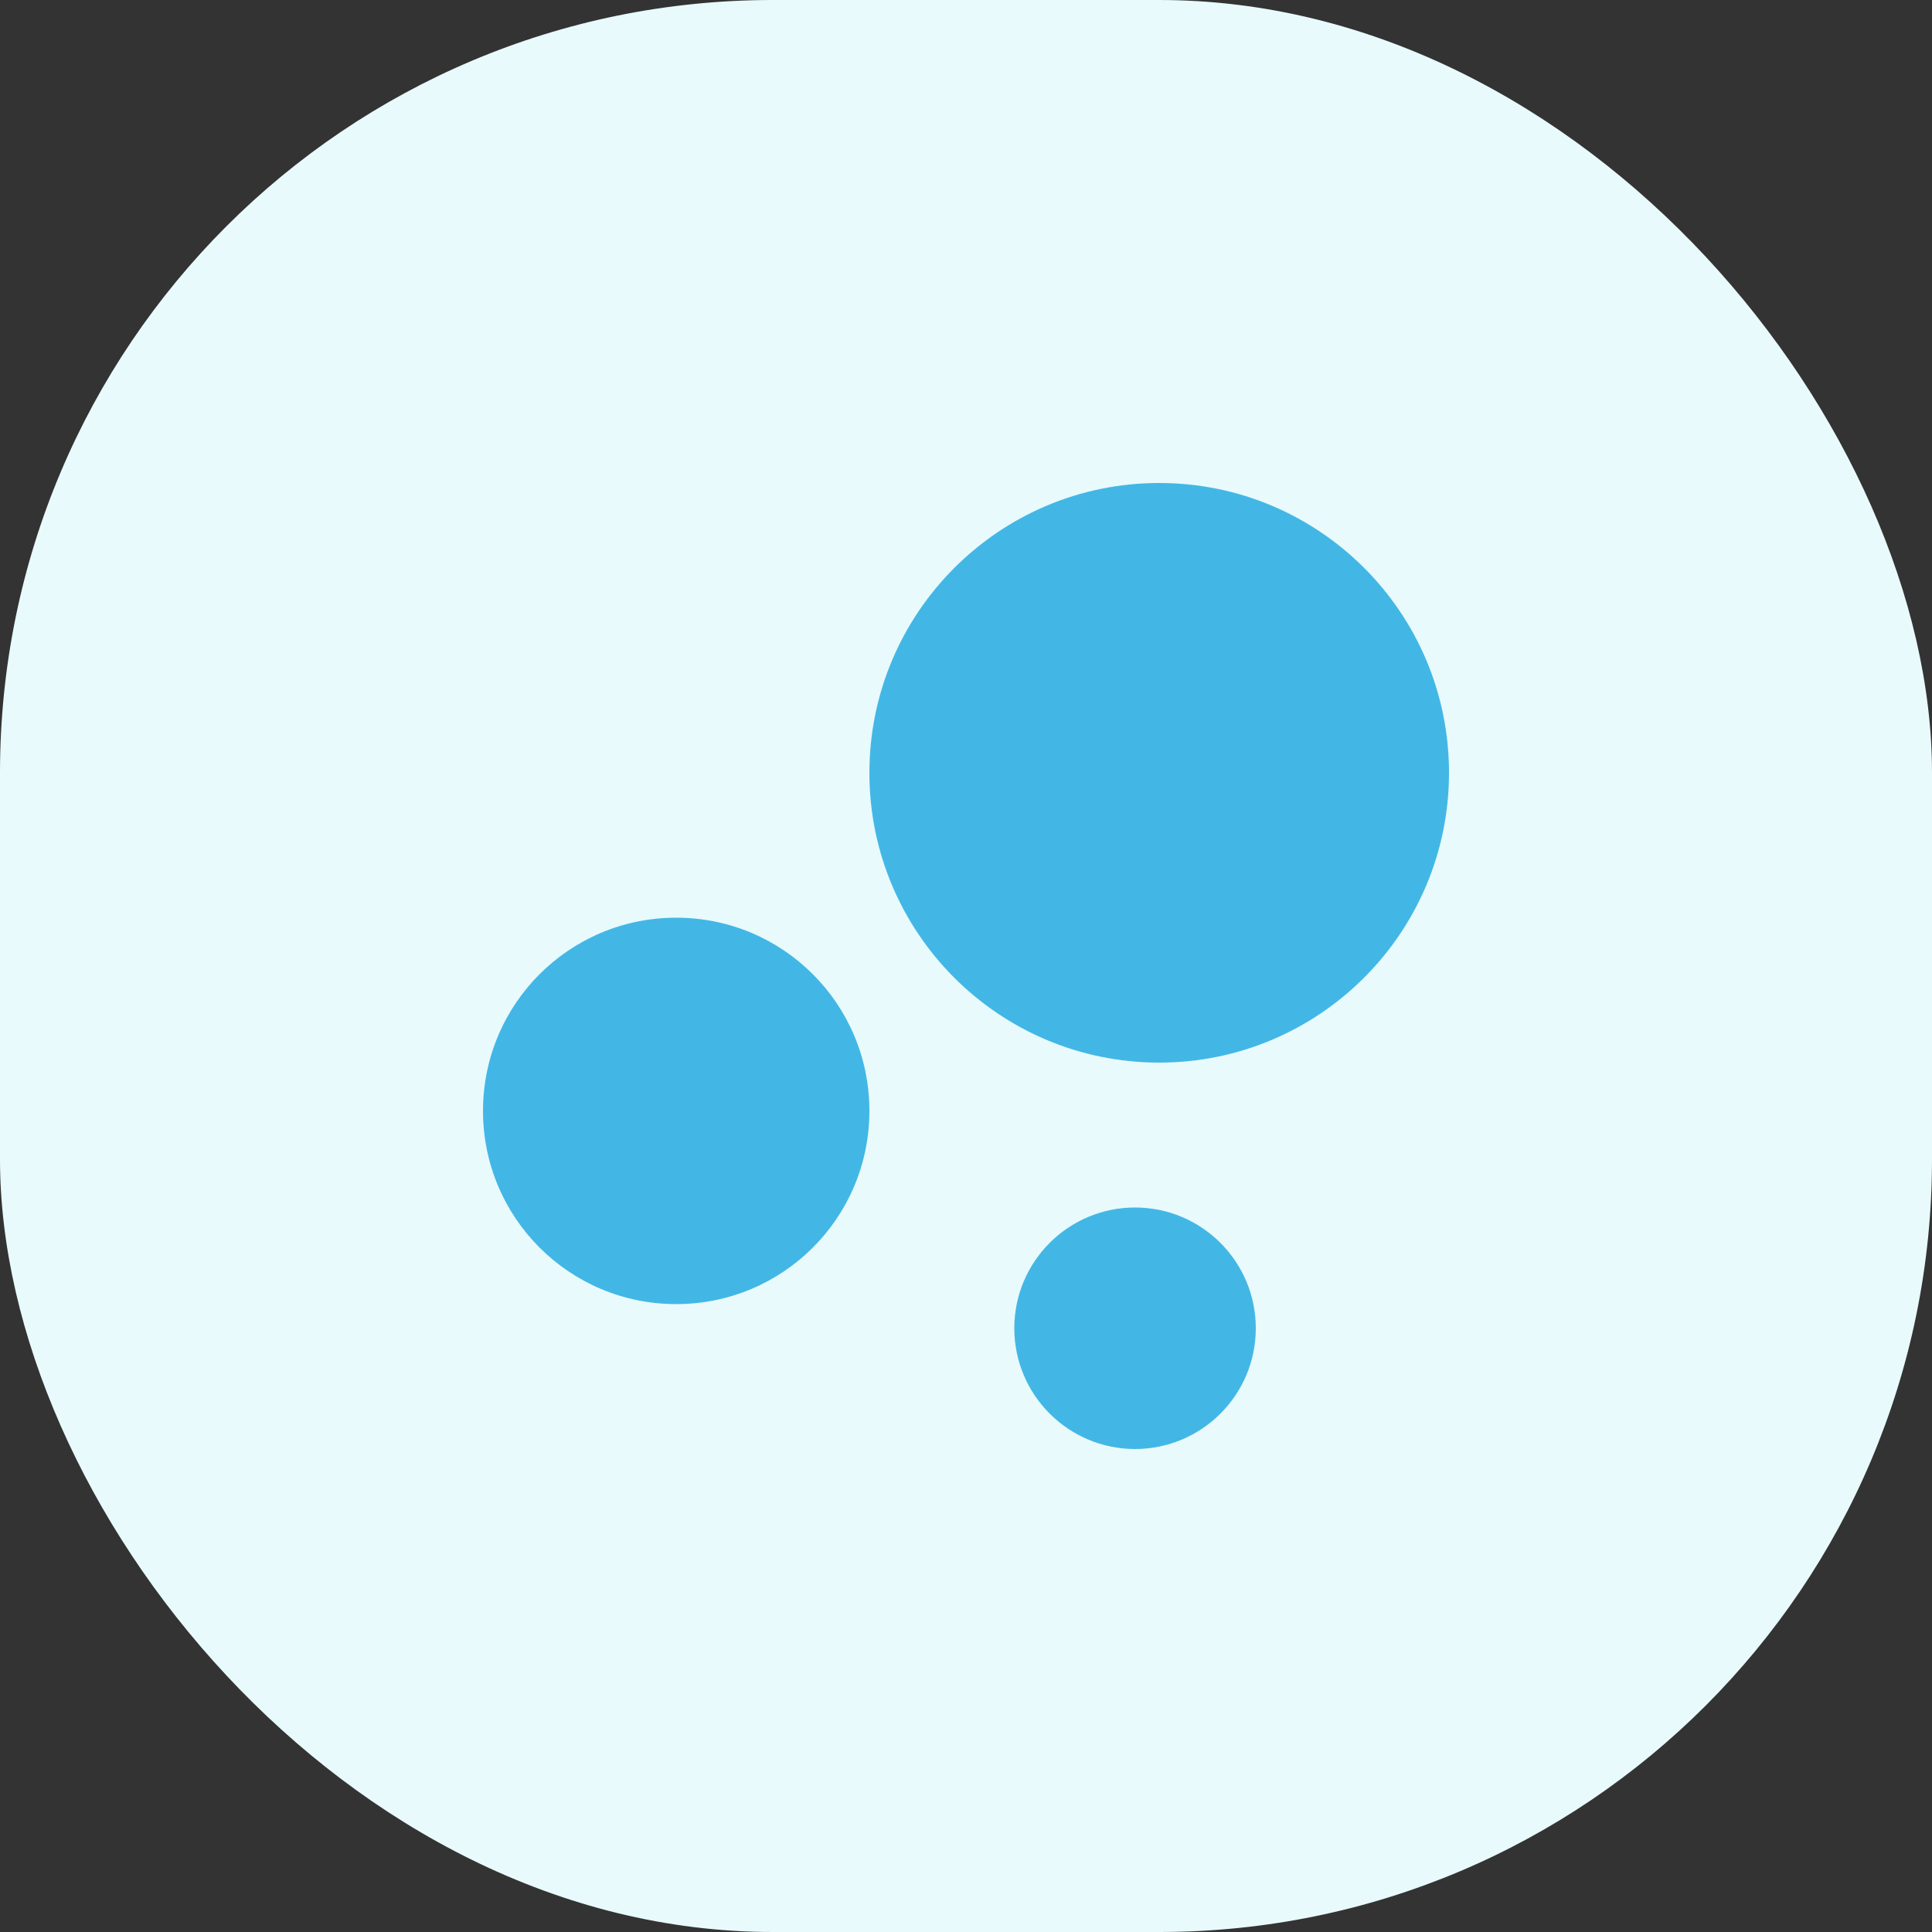
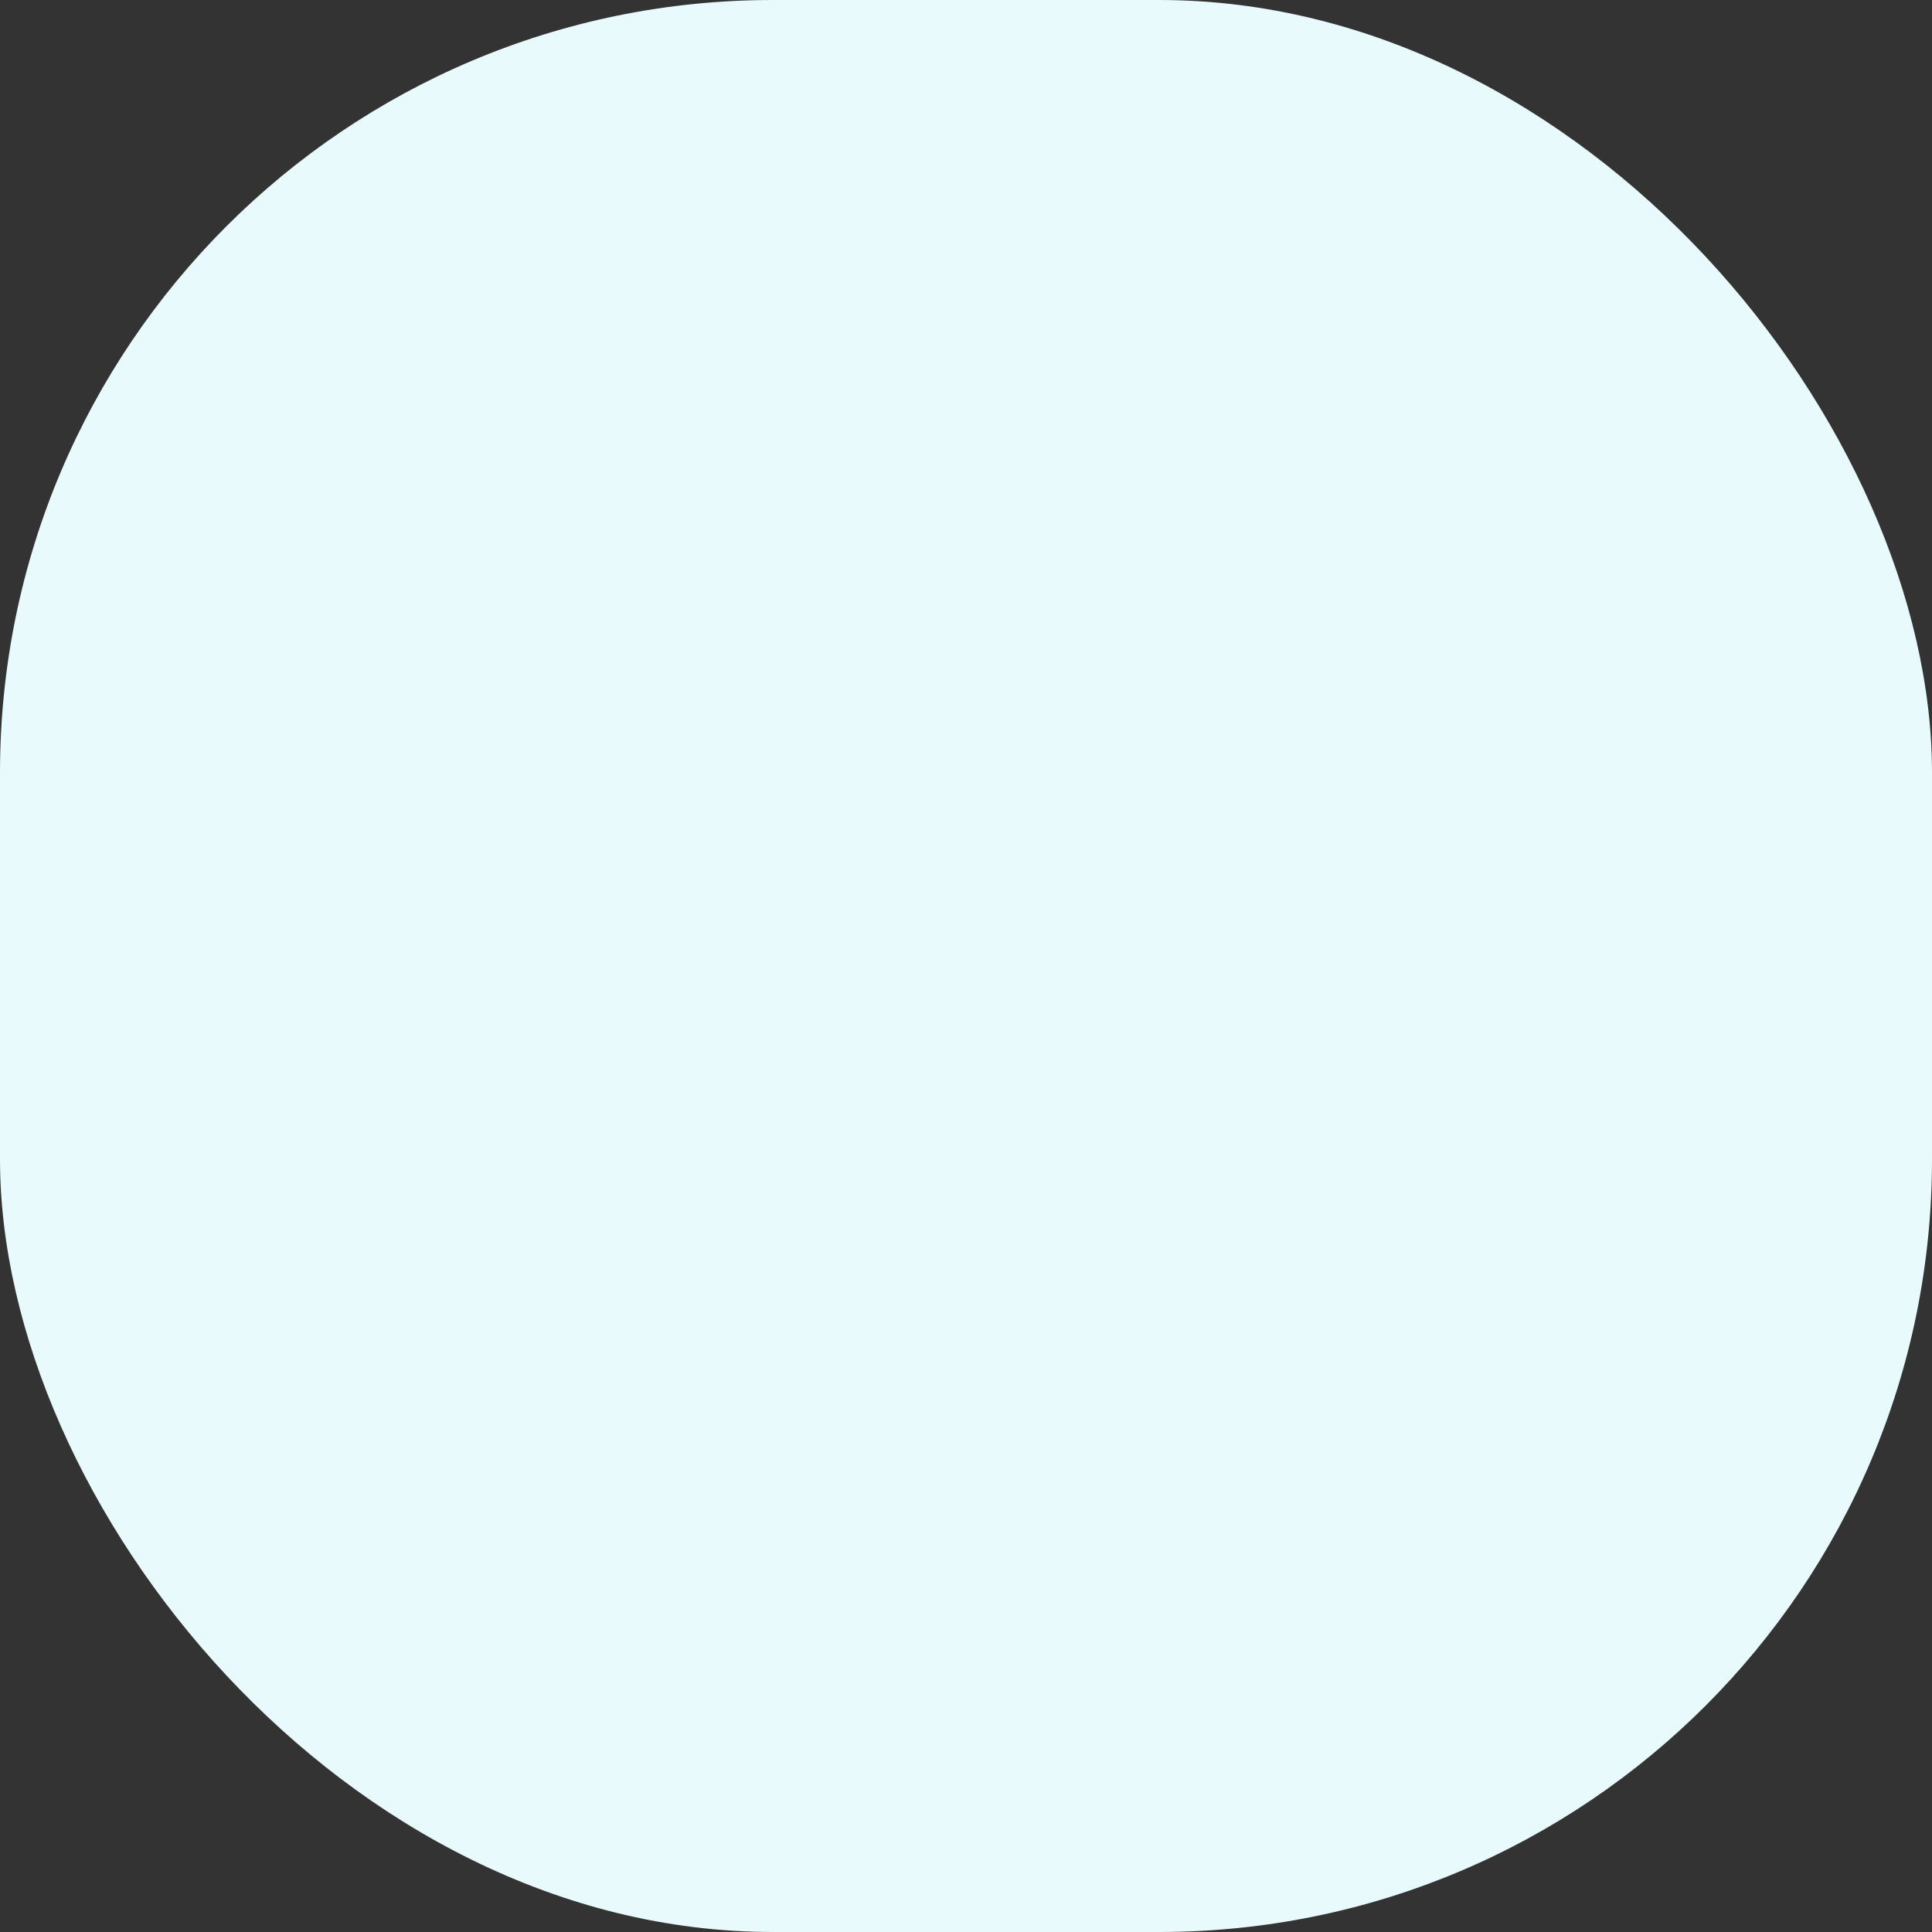
<svg xmlns="http://www.w3.org/2000/svg" width="20px" height="20px" viewBox="0 0 20 20" version="1.1">
  <rect x="0" y="0" width="20" height="20" fill="#333333" stroke="none" />
  <title>编组备份 12</title>
  <g id="终稿" stroke="none" stroke-width="1" fill="none" fill-rule="evenodd">
    <g id="导航" transform="translate(-880, -415)">
      <g id="编组备份-12" transform="translate(880, 415)">
        <rect id="矩形" fill="#E8FAFC" x="0" y="0" width="20" height="20" rx="8" />
        <g id="编组" transform="translate(5, 5)" fill="#42B7E6" fill-rule="nonzero">
-           <path d="M2,4.5 C3.106,4.5 4,5.394 4,6.5 C4,7.606 3.106,8.5 2,8.5 C0.894,8.5 3.66693882e-16,7.606 3.66693882e-16,6.5 C3.66693882e-16,5.394 0.894,4.5 2,4.5 M6.75,7.5 C7.44,7.5 8,8.06 8,8.75 C8,9.44 7.44,10 6.75,10 C6.06,10 5.5,9.44 5.5,8.75 C5.5,8.06 6.06,7.5 6.75,7.5 M7,-3.66693882e-16 C8.657,-3.66693882e-16 10,1.343 10,3 C10,4.656 8.656,6 7,6 C5.343,6 4,4.657 4,3 C4,1.344 5.344,-3.66693882e-16 7,-3.66693882e-16 L7,-3.66693882e-16 Z" id="形状" />
-         </g>
+           </g>
      </g>
    </g>
  </g>
</svg>